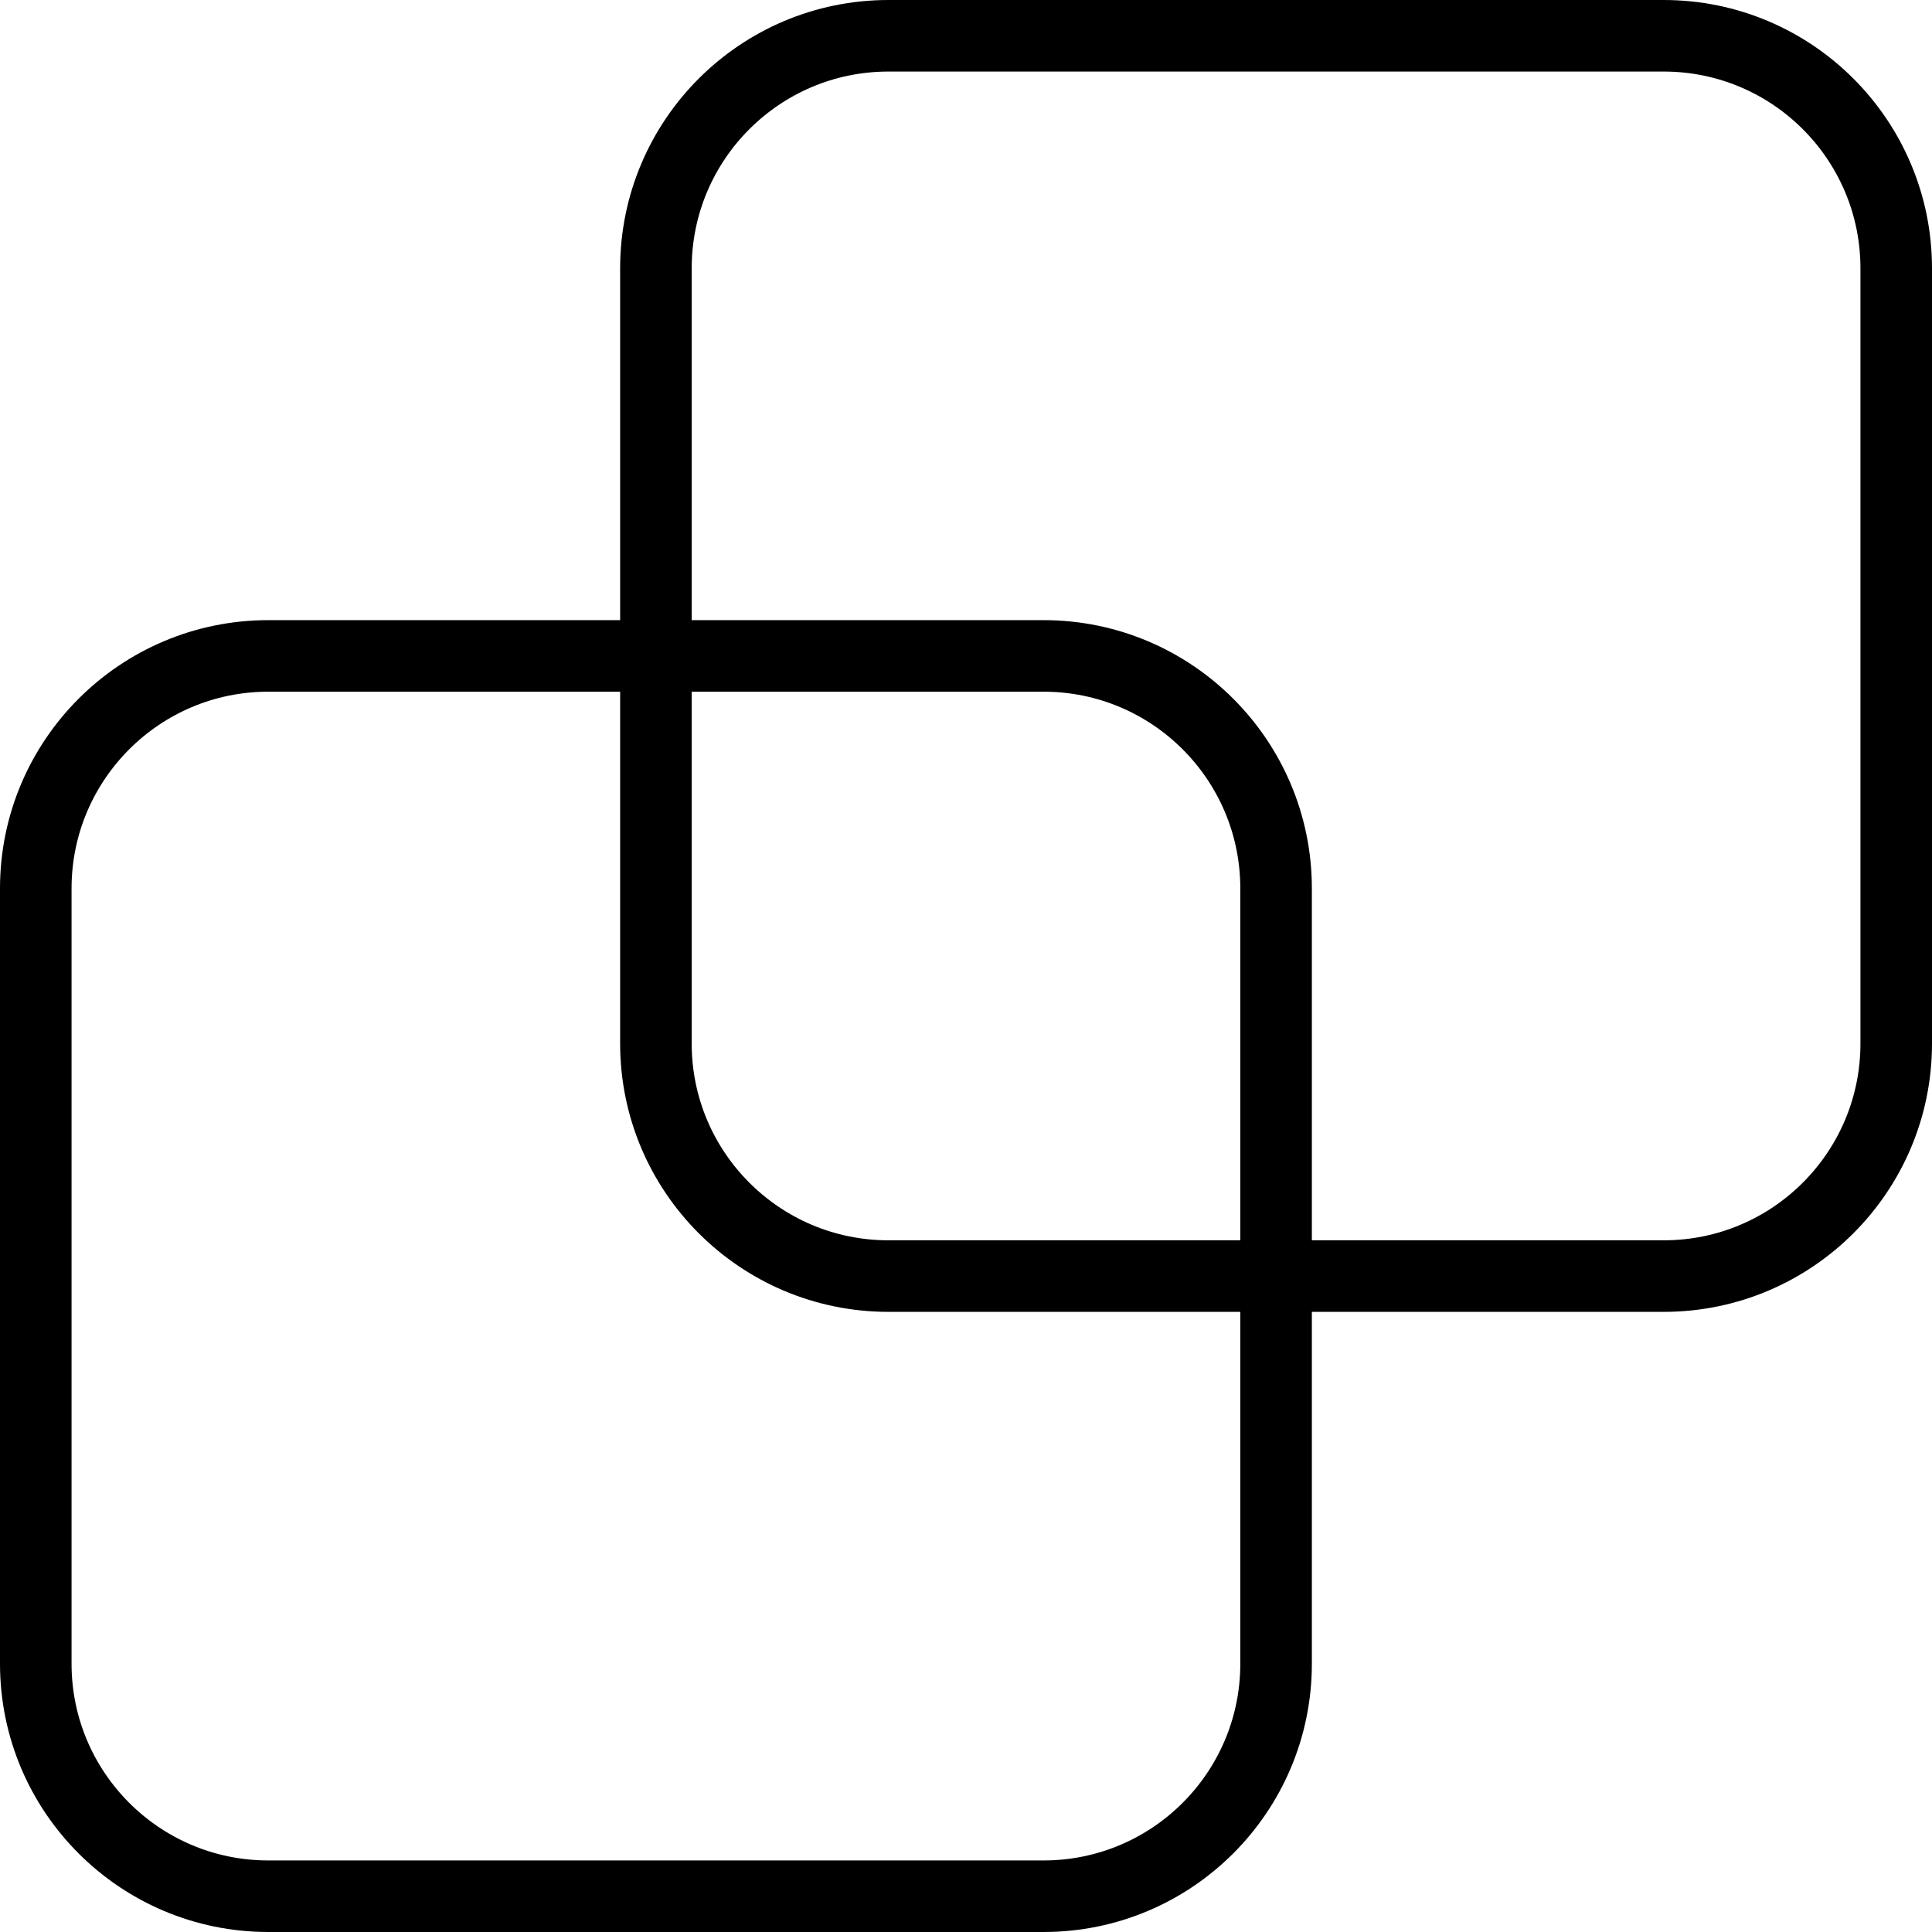
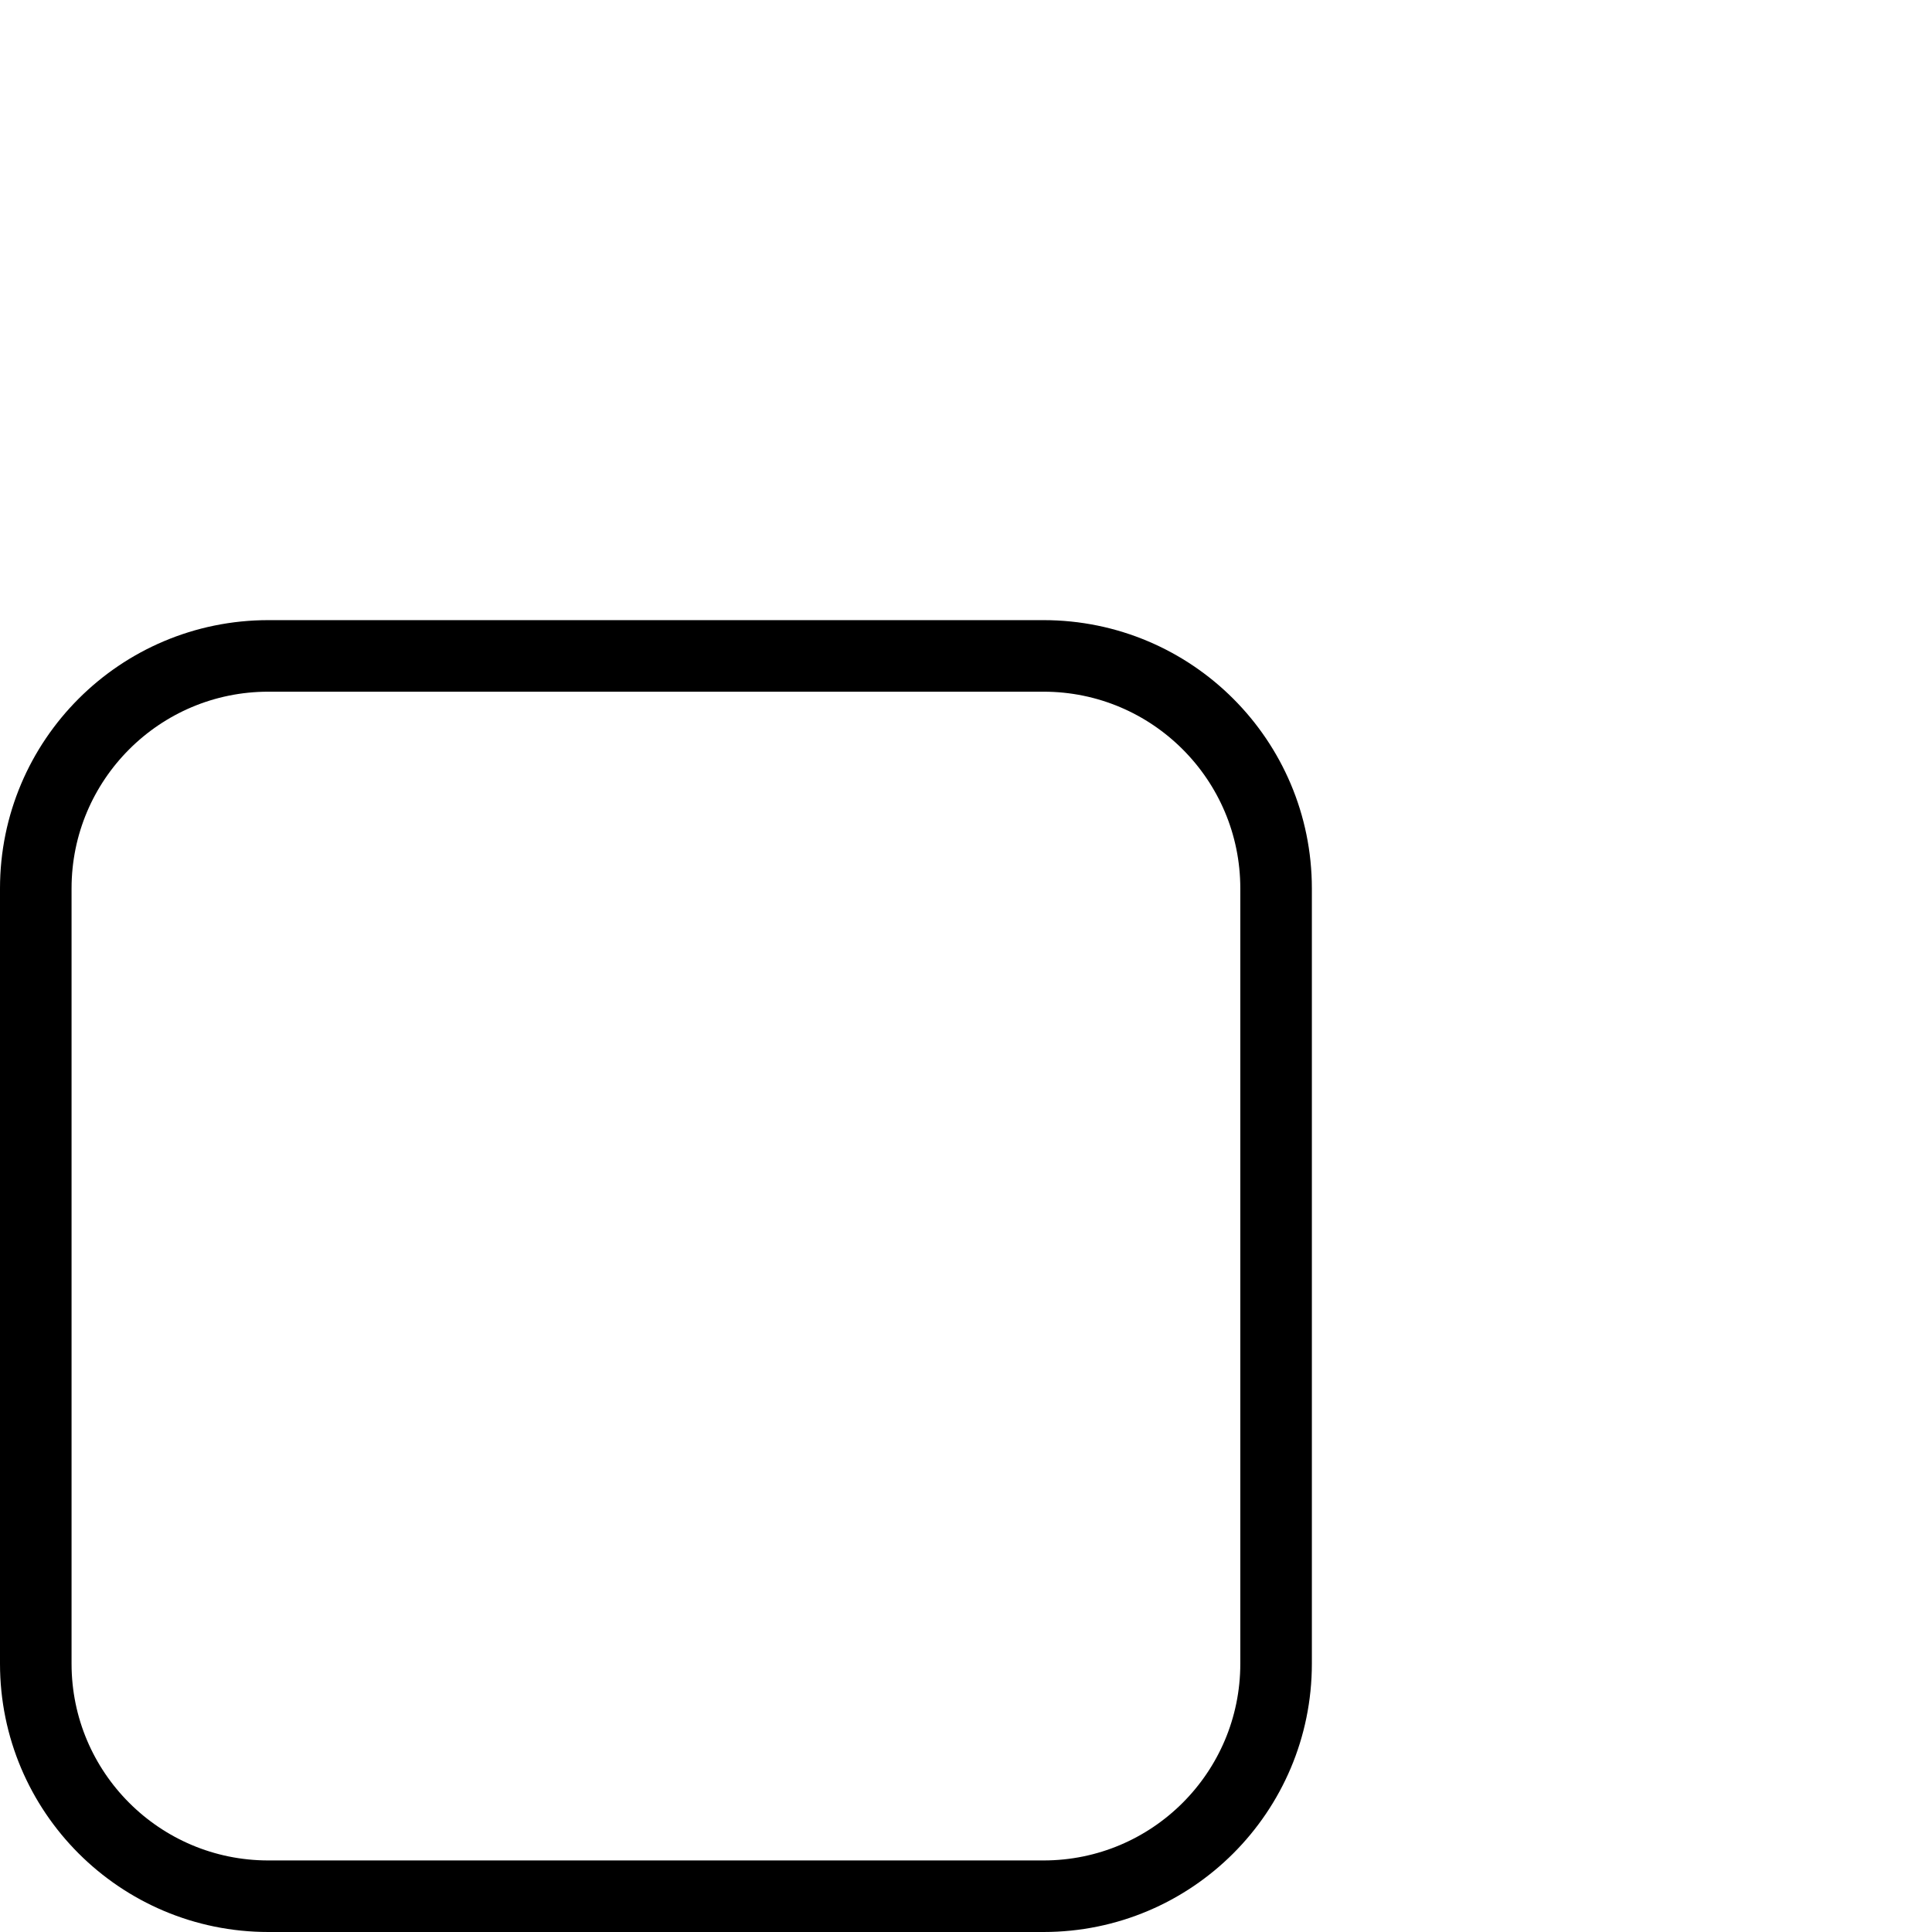
<svg xmlns="http://www.w3.org/2000/svg" width="54" height="54" viewBox="0 0 54 54" fill="none">
  <path d="M35.667 46.5C35.667 50.09 32.757 53 29.167 53C25.577 53 7.5 53 7.5 53C3.91 53 1 50.09 1 46.5C1 42.91 1 28.423 1 24.833C1 21.244 3.91 18.333 7.5 18.333L29.167 18.333C32.757 18.333 35.667 21.244 35.667 24.833V46.5Z" stroke="black" stroke-width="2" stroke-linecap="round" stroke-linejoin="round" />
-   <path d="M53 29.167C53 32.757 50.09 35.667 46.5 35.667C42.91 35.667 24.833 35.667 24.833 35.667C21.244 35.667 18.333 32.757 18.333 29.167C18.333 25.577 18.333 11.09 18.333 7.5C18.333 3.91 21.244 1 24.833 1L46.5 1C50.09 1 53 3.91 53 7.5V29.167Z" stroke="black" stroke-width="2" stroke-linecap="round" stroke-linejoin="round" />
</svg>